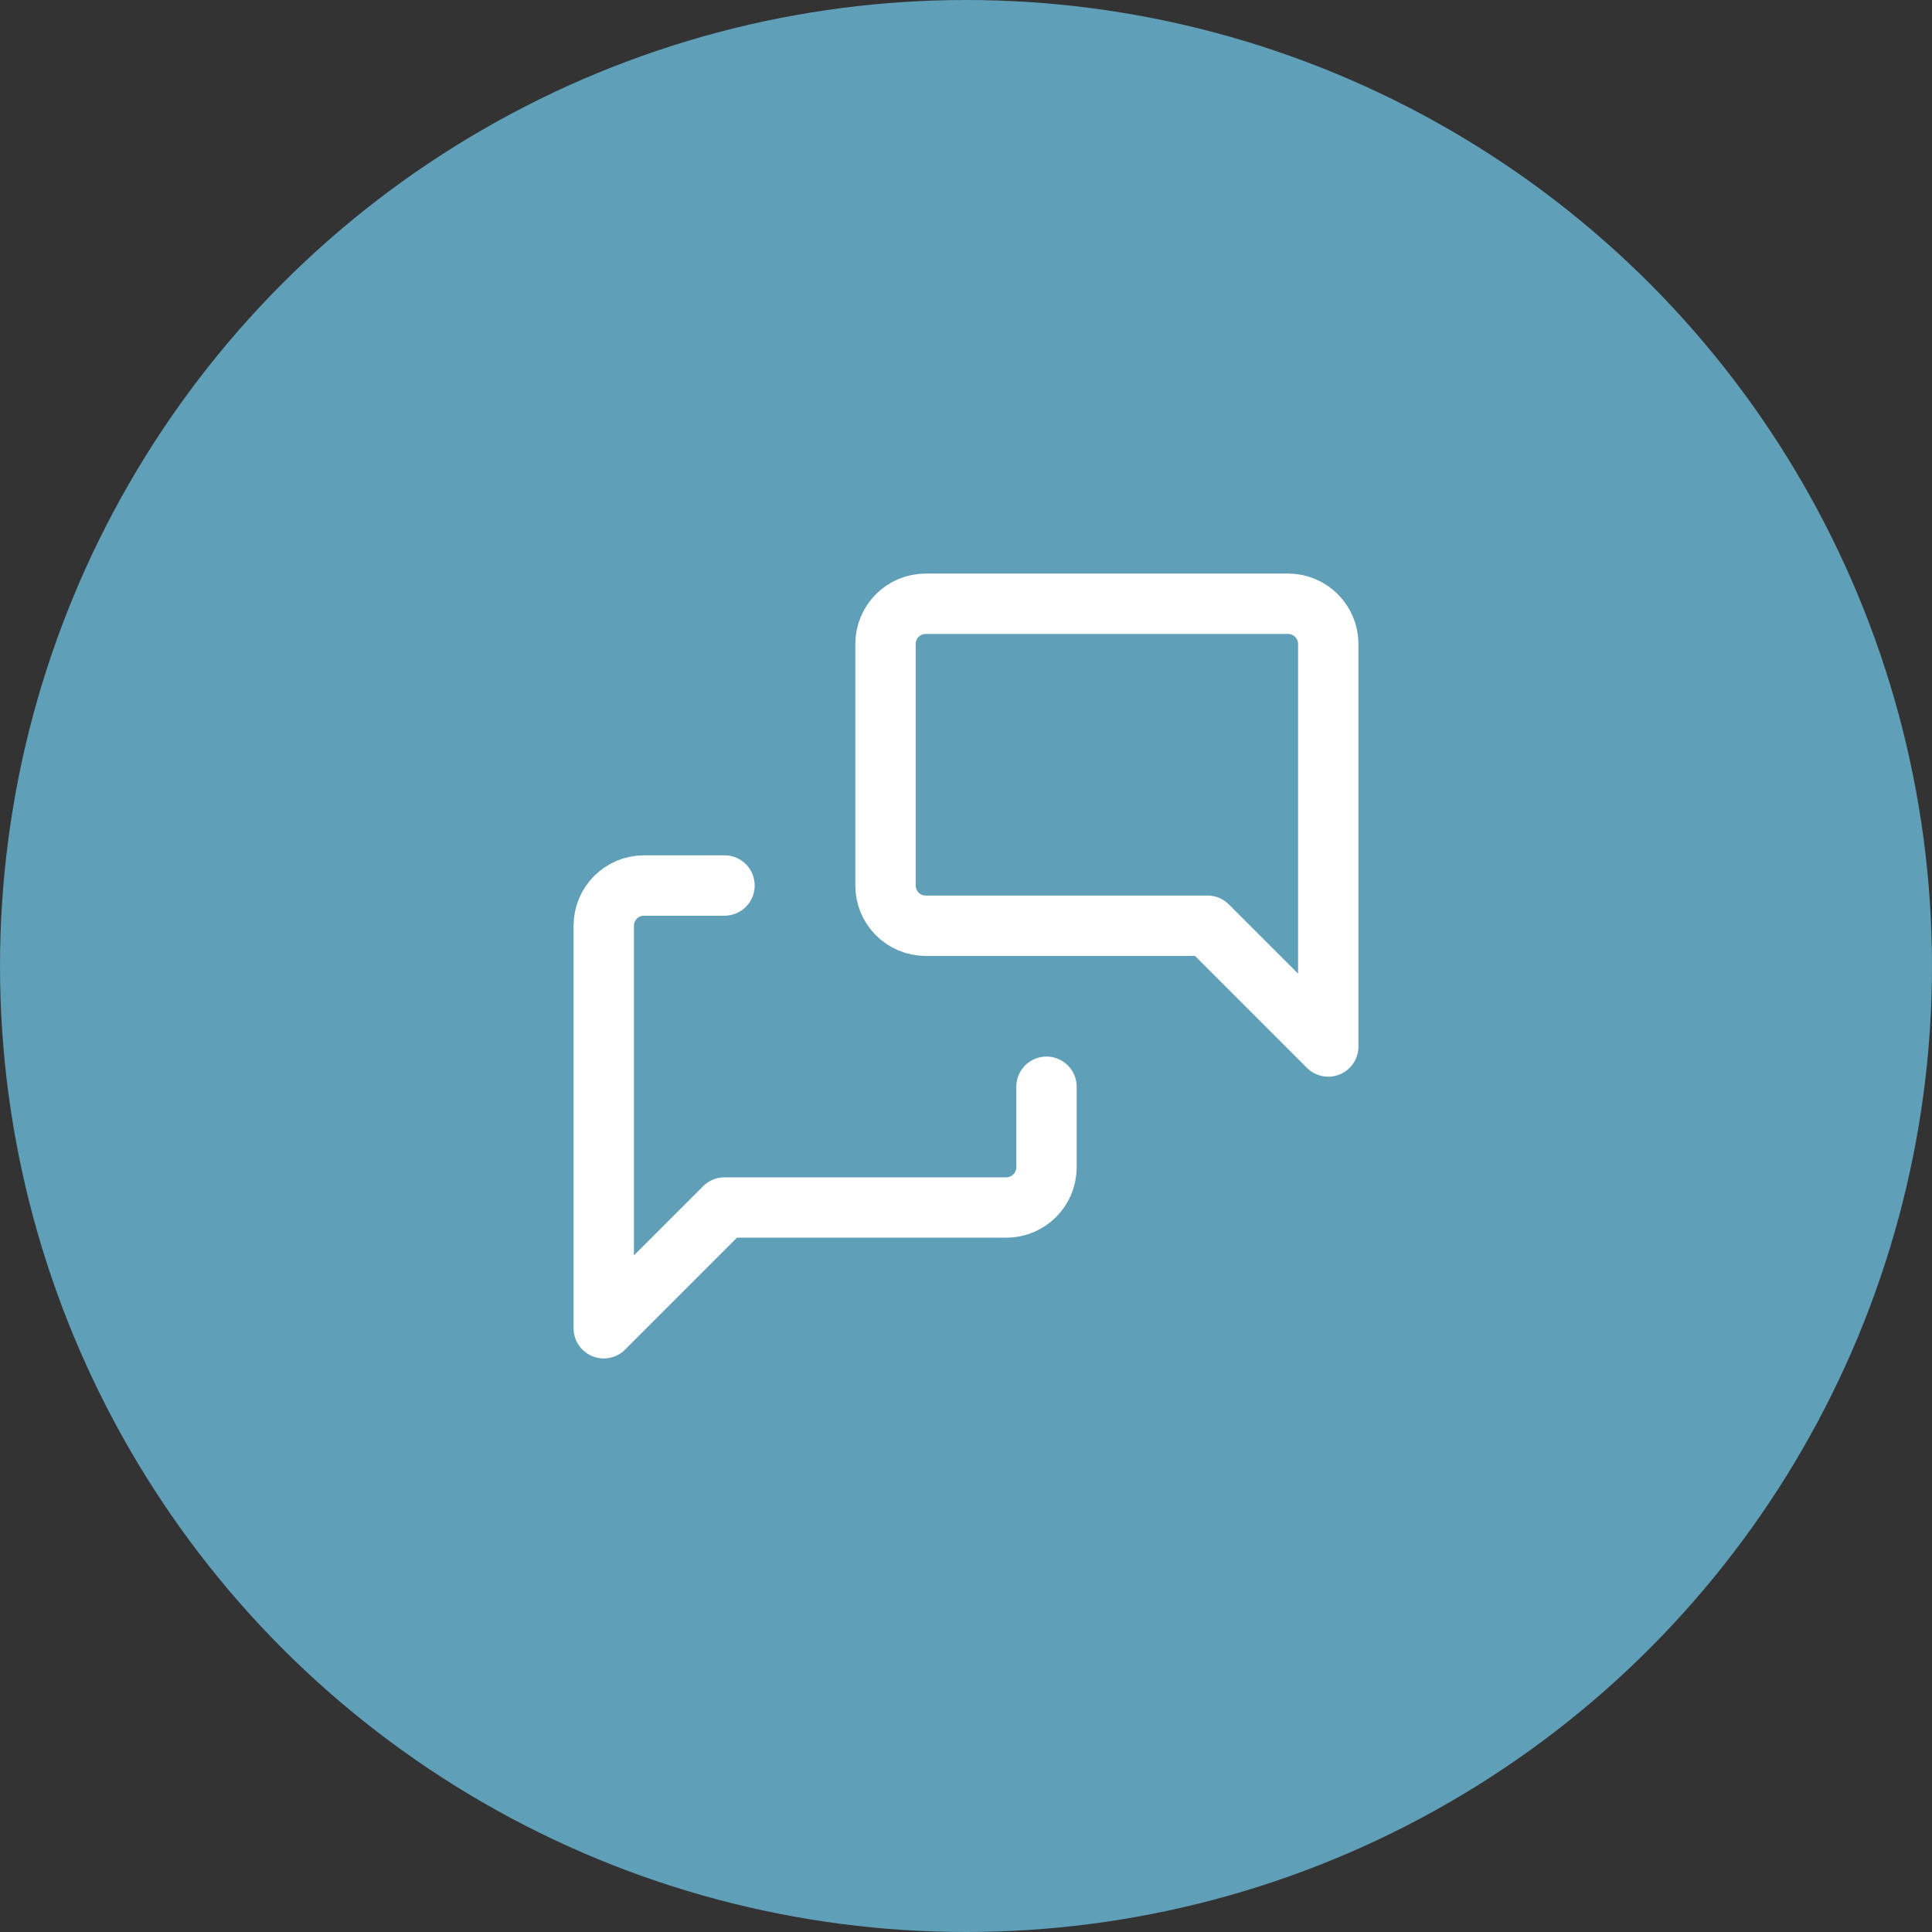
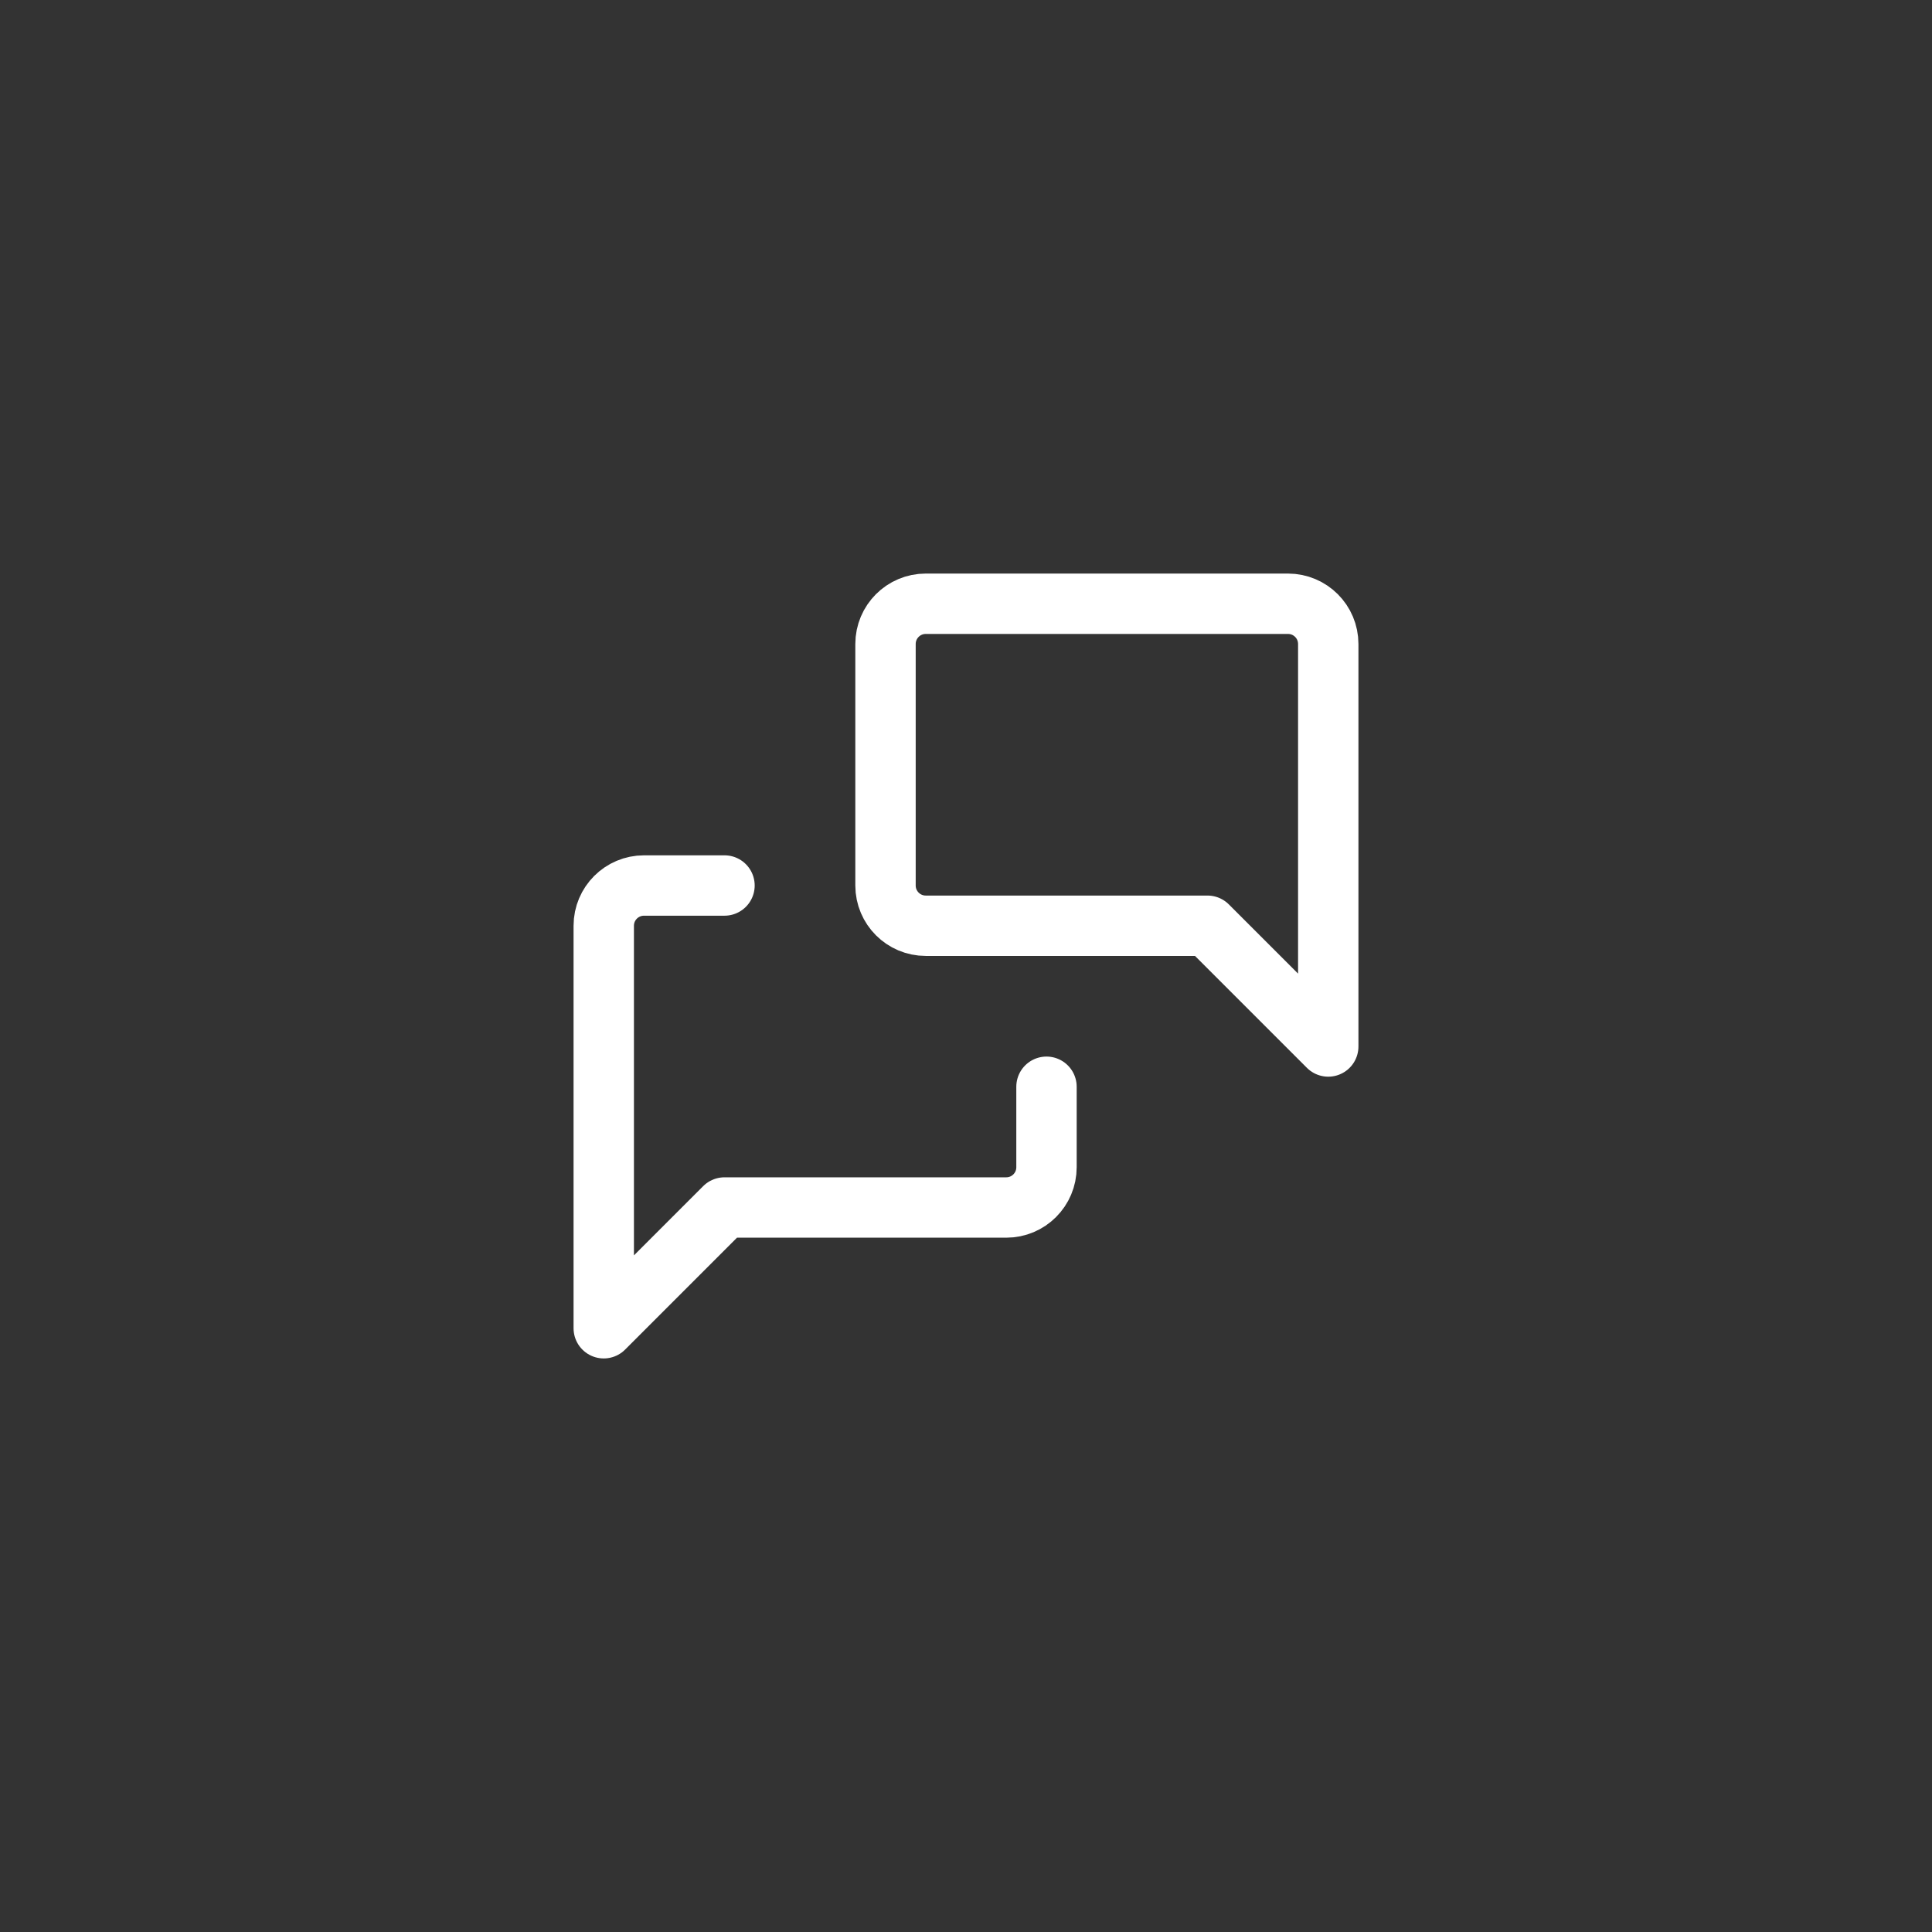
<svg xmlns="http://www.w3.org/2000/svg" width="80" height="80" viewBox="0 0 80 80">
  <rect x="0" y="0" width="80" height="80" fill="#333333" stroke="none" />
  <g fill="none" fill-rule="evenodd">
-     <circle cx="40" cy="40" r="40" fill="#5F9FB8" />
    <g transform="translate(20 20)">
      <polygon points="0 0 40 0 40 40 0 40" />
      <path stroke="#FFF" stroke-linecap="round" stroke-linejoin="round" stroke-width="2.5" d="M35 23.333 30 18.333 18.333 18.333C17.413 18.333 16.667 17.587 16.667 16.667L16.667 6.667C16.667 5.746 17.413 5 18.333 5L33.333 5C34.254 5 35 5.746 35 6.667L35 23.333M23.333 25 23.333 28.333C23.333 29.254 22.587 30 21.667 30L10 30 5 35 5 18.333C5 17.413 5.746 16.667 6.667 16.667L10 16.667" />
    </g>
  </g>
</svg>